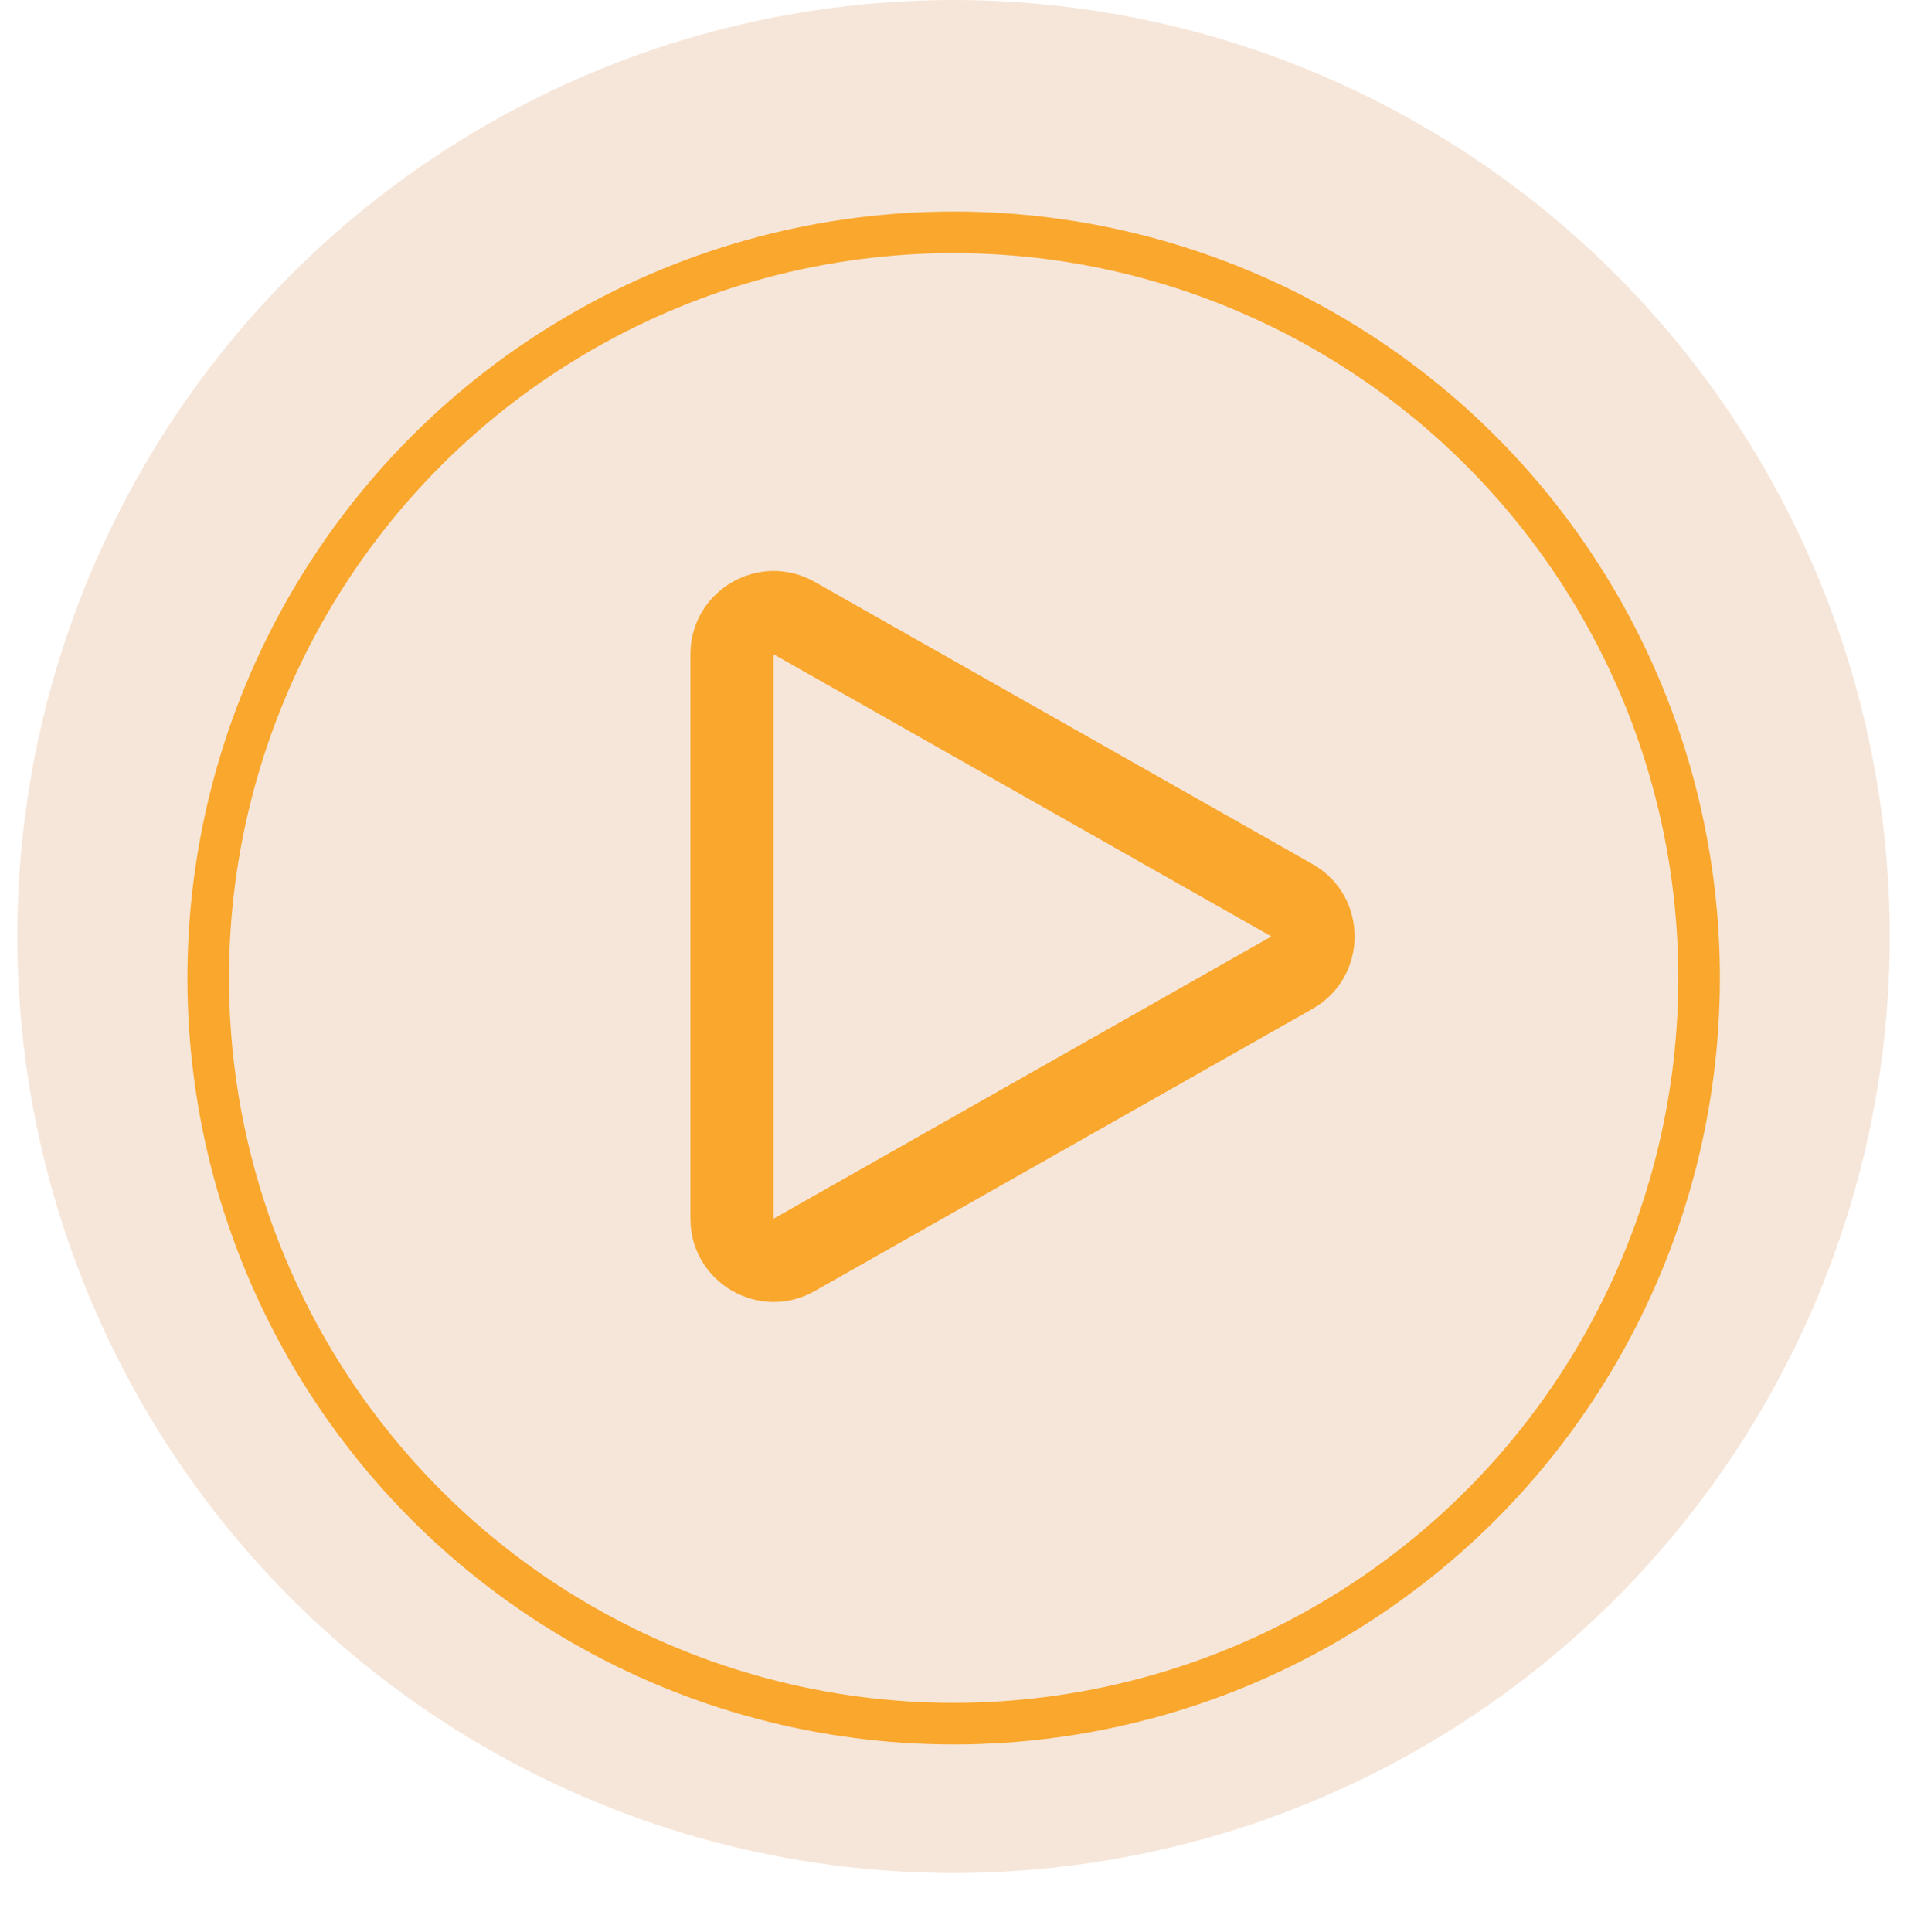
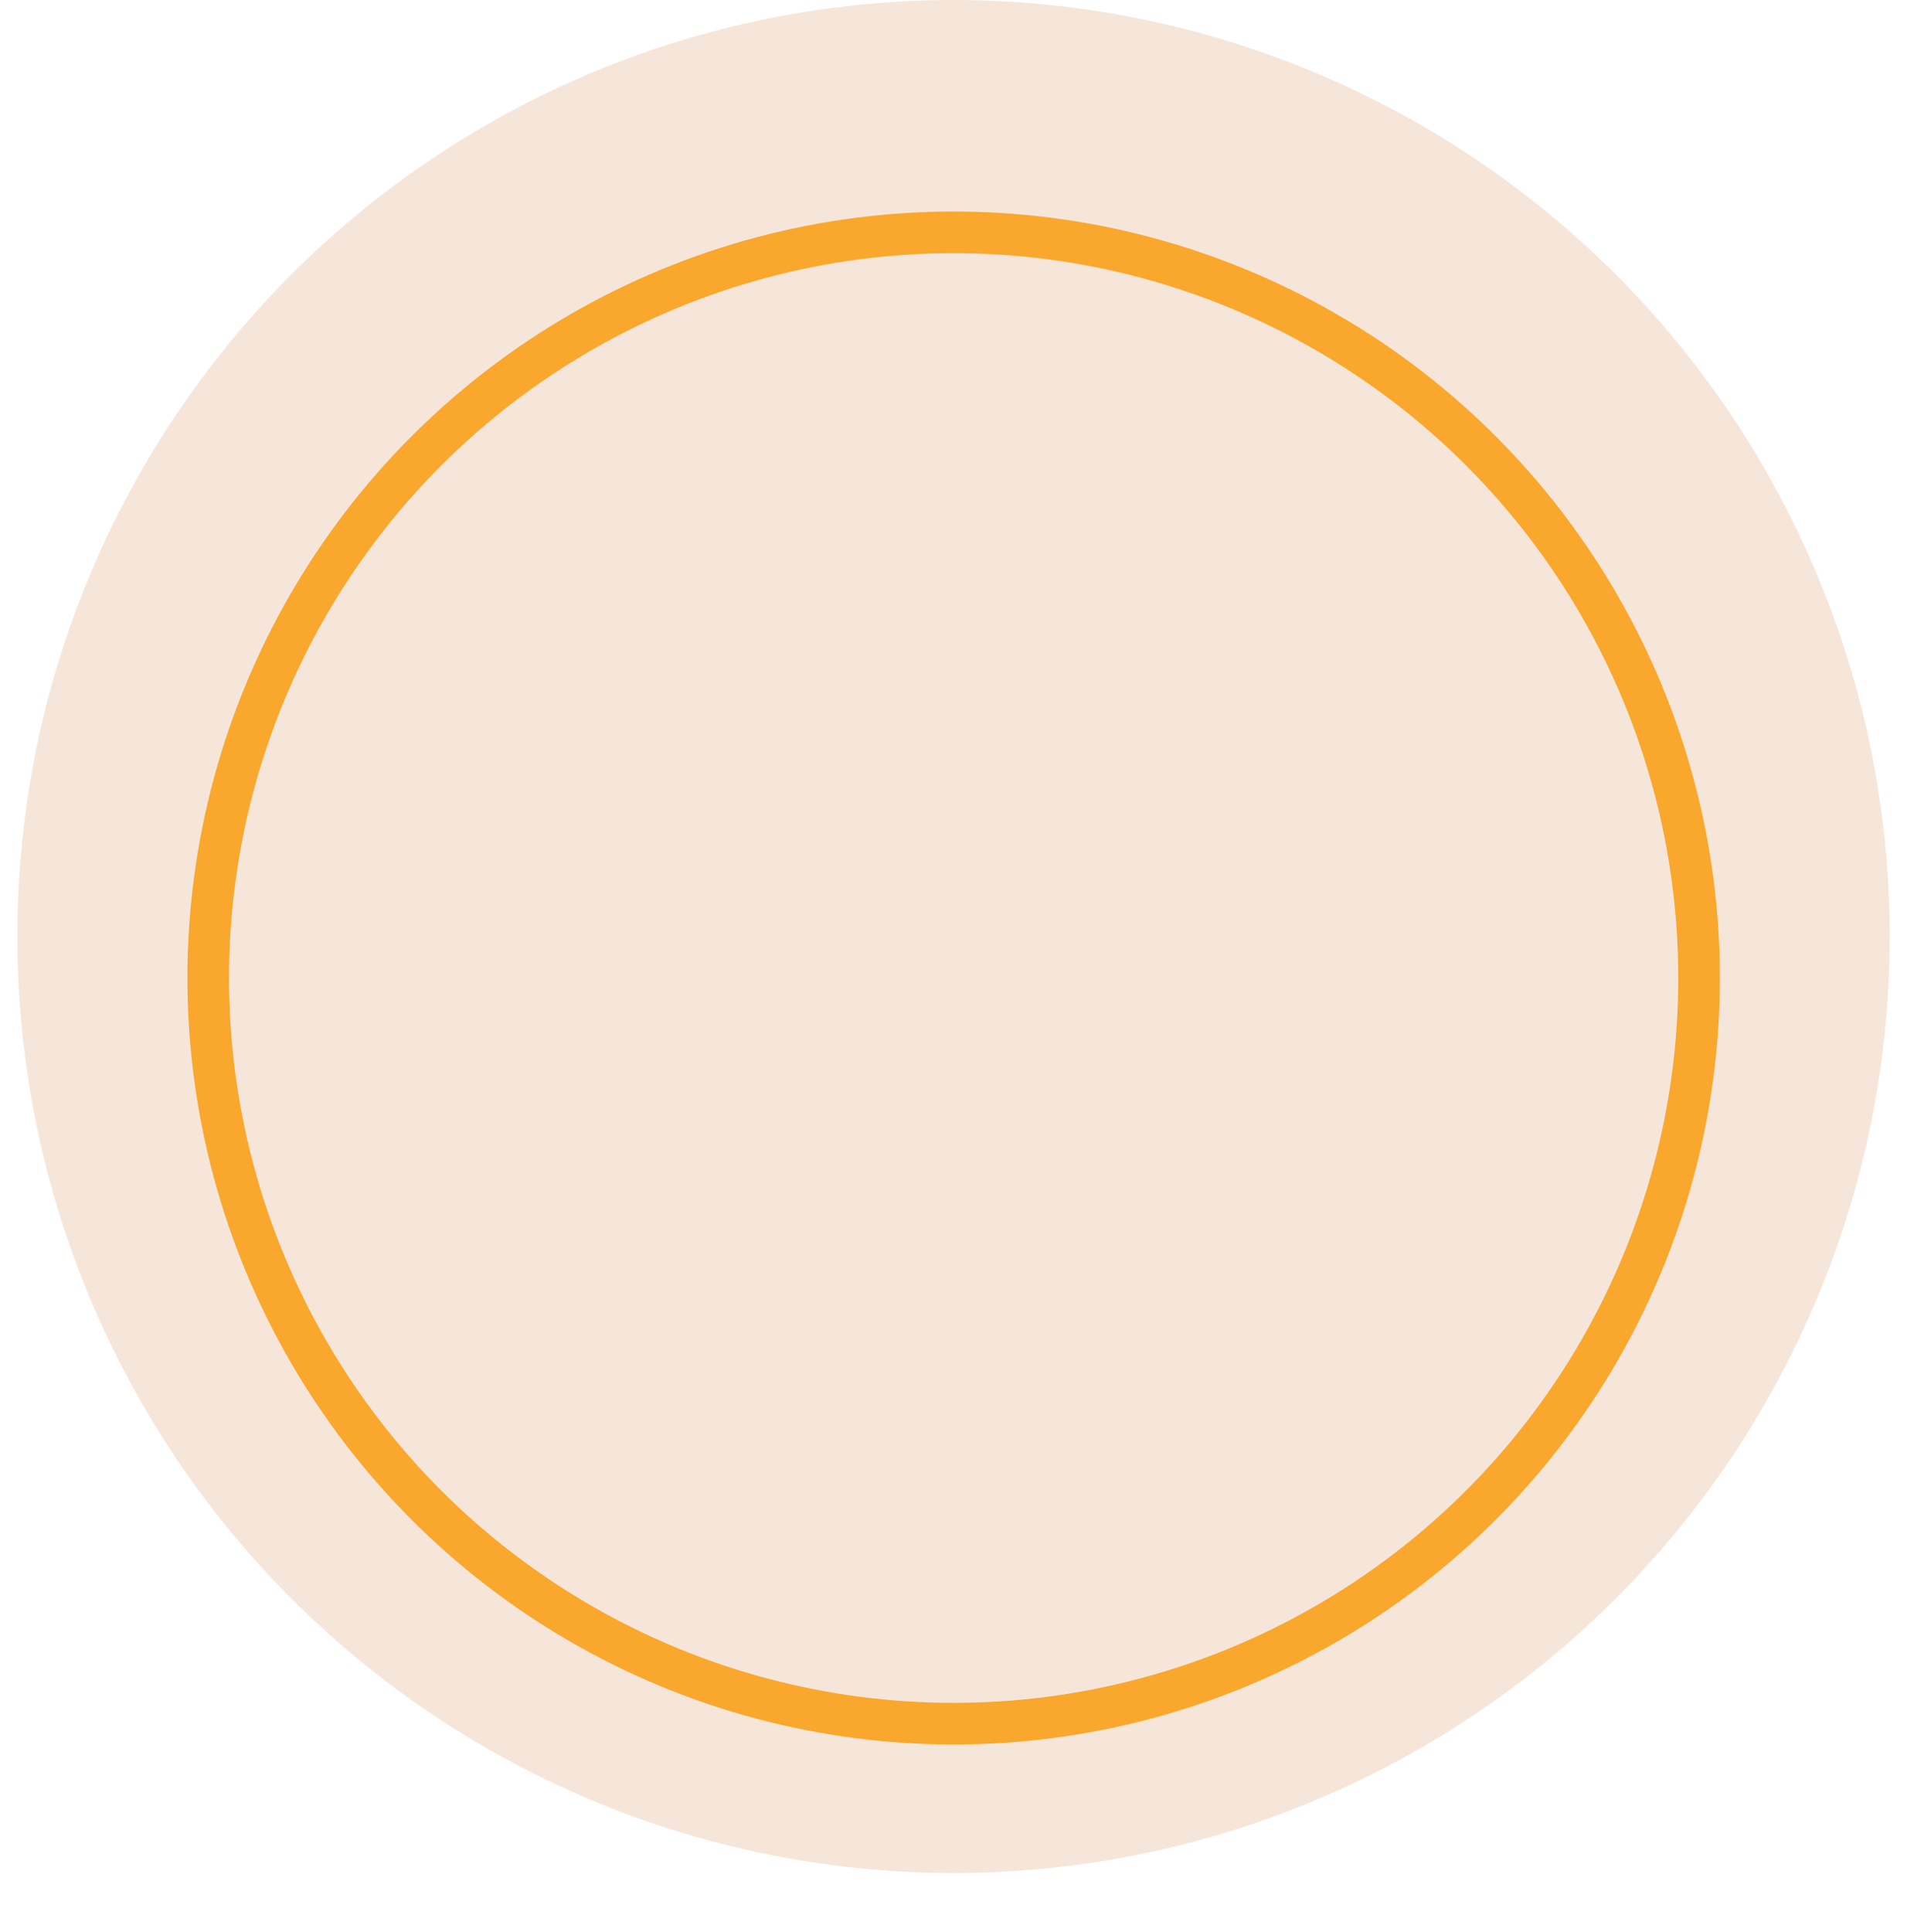
<svg xmlns="http://www.w3.org/2000/svg" width="45.831" height="46.416" viewBox="0 0 45.831 46.416">
  <defs>
    <filter id="Ellipse_4" x="0" y="0.584" width="45.831" height="45.831" filterUnits="userSpaceOnUse">
      <feOffset dy="1" input="SourceAlpha" />
      <feGaussianBlur stdDeviation="1.5" result="blur" />
      <feFlood flood-color="#f90" />
      <feComposite operator="in" in2="blur" />
      <feComposite in="SourceGraphic" />
    </filter>
  </defs>
  <g id="Group_1607" data-name="Group 1607" transform="translate(-27.836 -4113)">
    <g id="Group_9" data-name="Group 9" transform="translate(-7 3086.972)">
      <circle id="Ellipse_3" data-name="Ellipse 3" cx="22.5" cy="22.5" r="22.5" transform="translate(35.252 1026.028)" fill="#d89760" opacity="0.24" />
      <g transform="matrix(1, 0, 0, 1, 34.84, 1026.03)" filter="url(#Ellipse_4)">
        <g id="Ellipse_4-2" data-name="Ellipse 4" transform="translate(4.5 4.08)" fill="none" stroke="#f9a72d" stroke-width="1">
          <circle cx="18.415" cy="18.415" r="18.415" stroke="none" />
          <circle cx="18.415" cy="18.415" r="17.915" fill="none" />
        </g>
      </g>
      <g id="Polygon_2" data-name="Polygon 2" transform="translate(69.449 1038.316) rotate(90)" fill="none">
-         <path d="M8.471,3.071a2,2,0,0,1,3.48,0l6.779,11.963a2,2,0,0,1-1.74,2.986H3.432a2,2,0,0,1-1.74-2.986Z" stroke="none" />
-         <path d="M 10.211 4.057 L 10.211 4.057 L 3.432 16.02 L 16.991 16.02 L 10.211 4.057 M 10.211 2.057 C 10.89 2.057 11.568 2.395 11.951 3.071 L 18.731 15.034 C 19.486 16.367 18.523 18.02 16.991 18.02 L 3.432 18.02 C 1.9 18.02 0.937 16.367 1.692 15.034 L 8.471 3.071 C 8.854 2.395 9.533 2.057 10.211 2.057 Z" stroke="none" fill="#f9a72d" />
+         <path d="M8.471,3.071a2,2,0,0,1,3.48,0l6.779,11.963a2,2,0,0,1-1.74,2.986a2,2,0,0,1-1.74-2.986Z" stroke="none" />
      </g>
    </g>
  </g>
</svg>